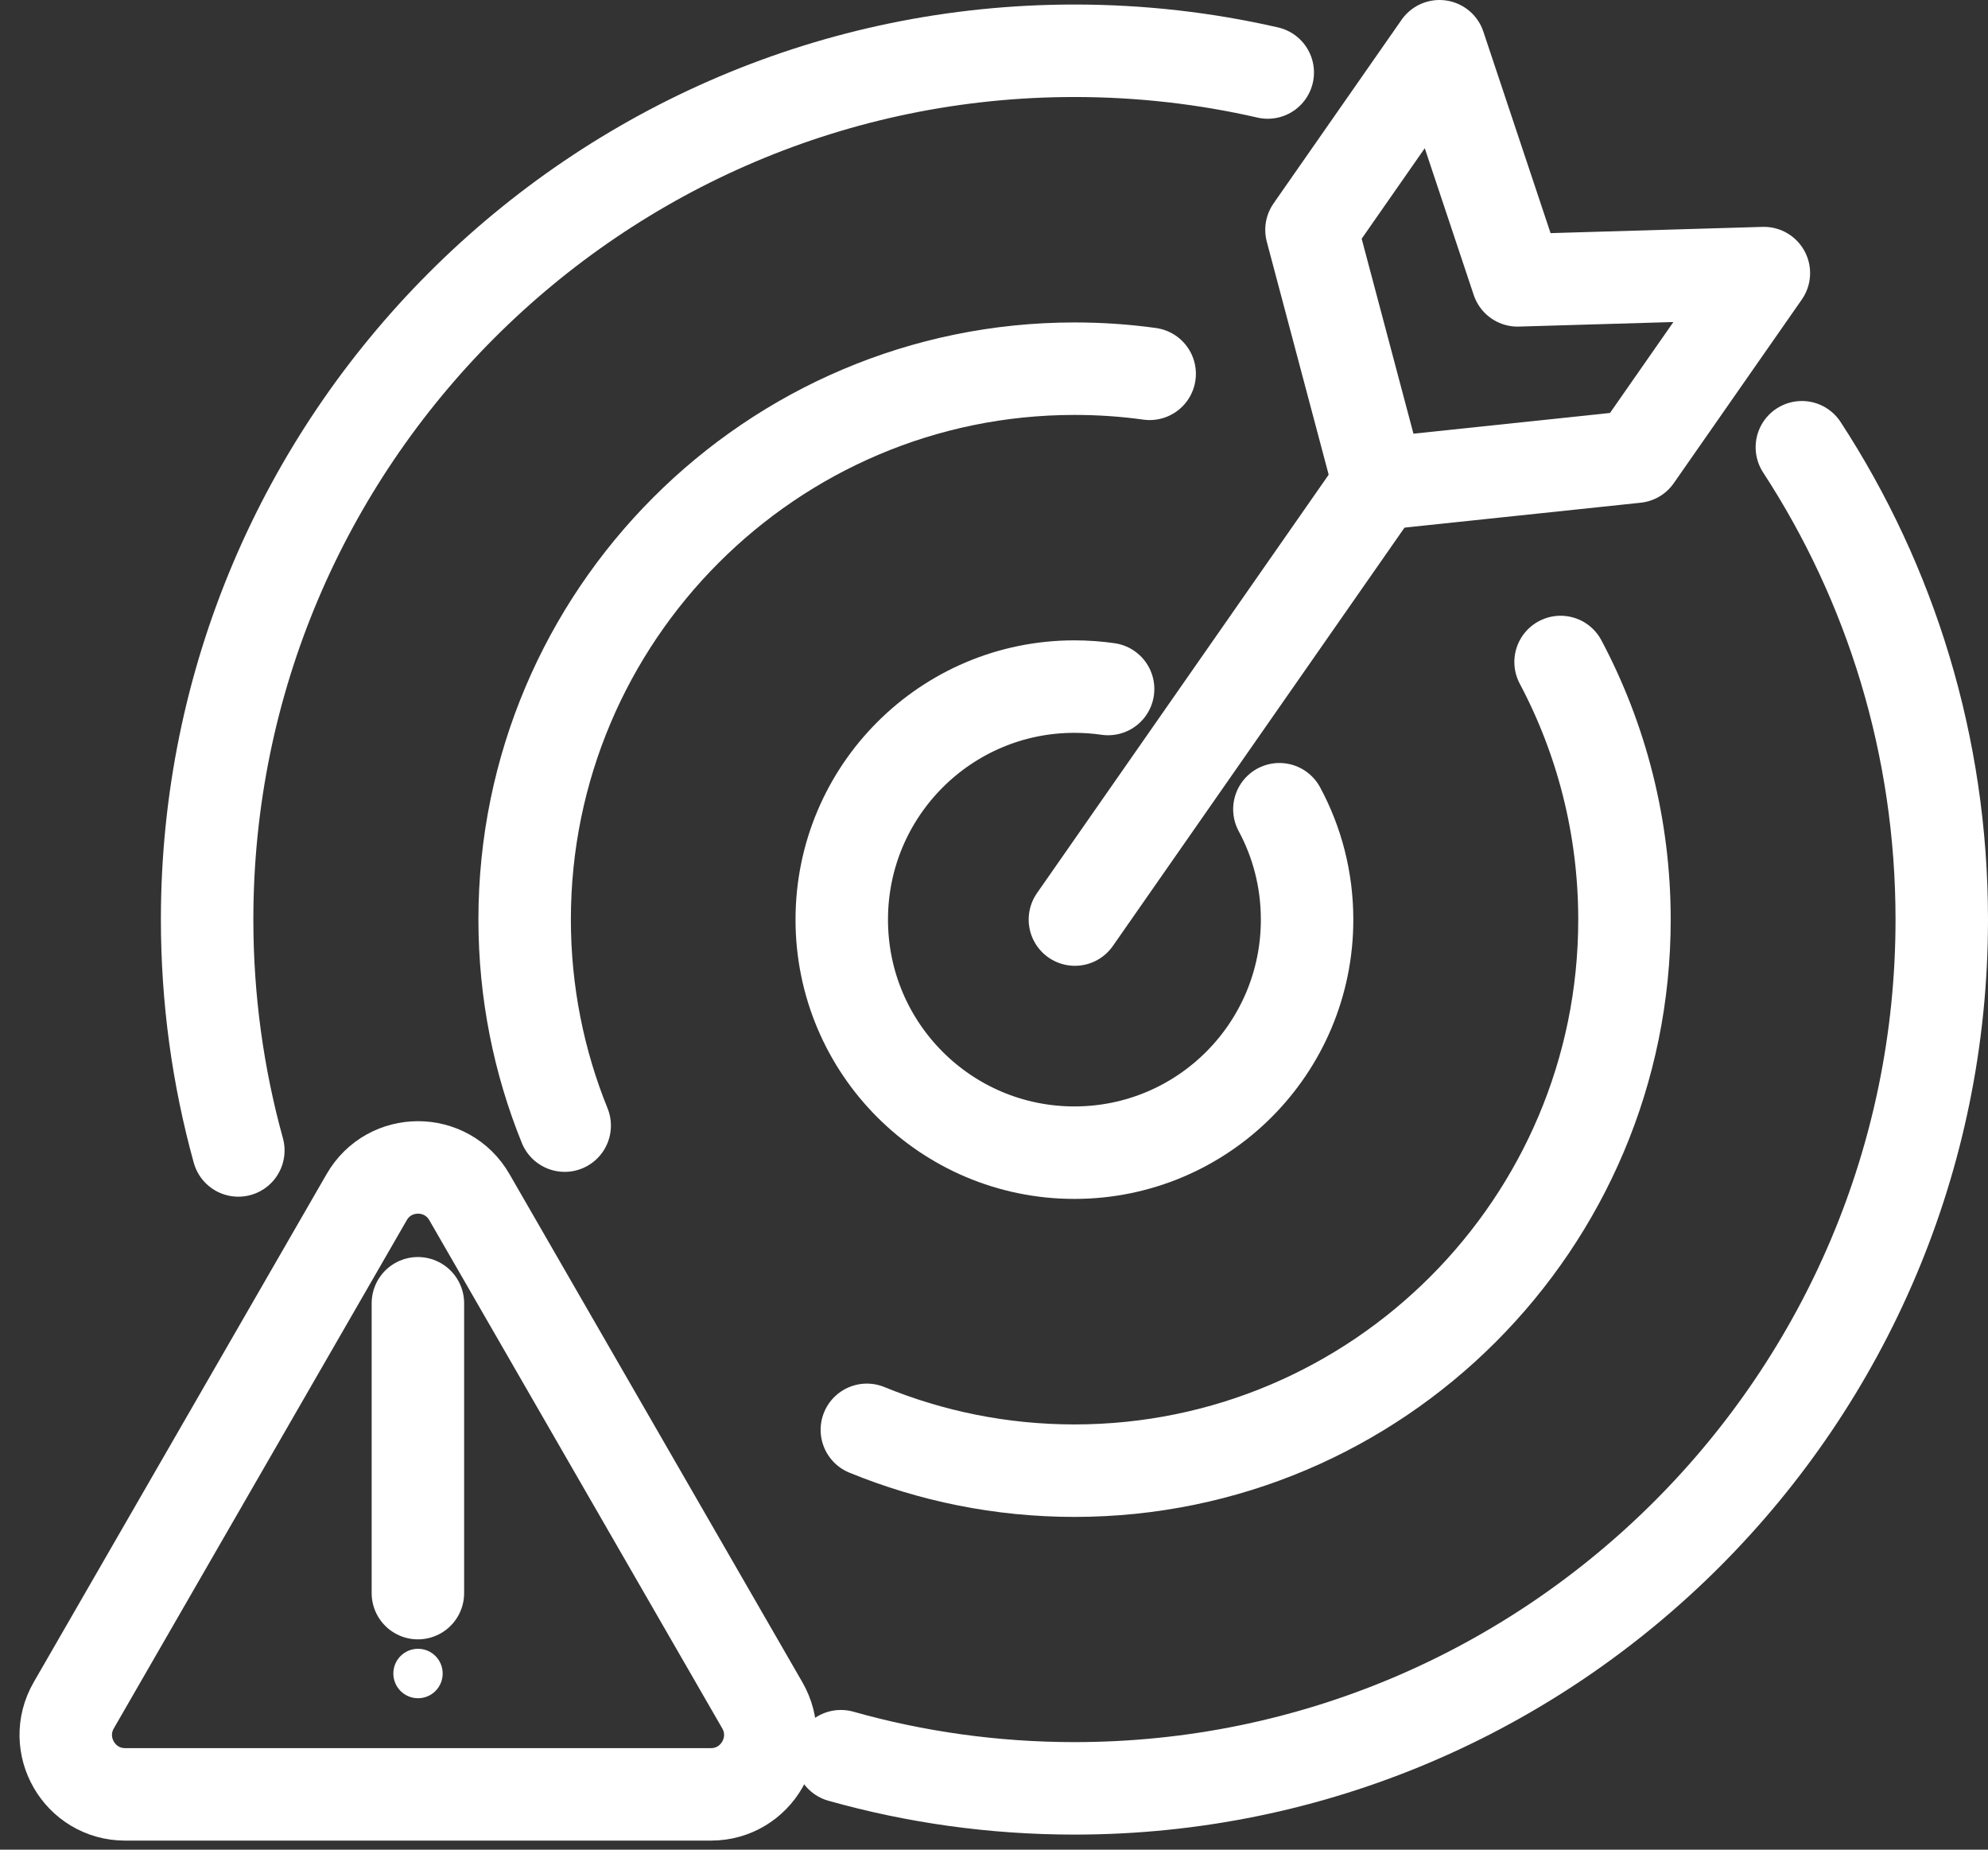
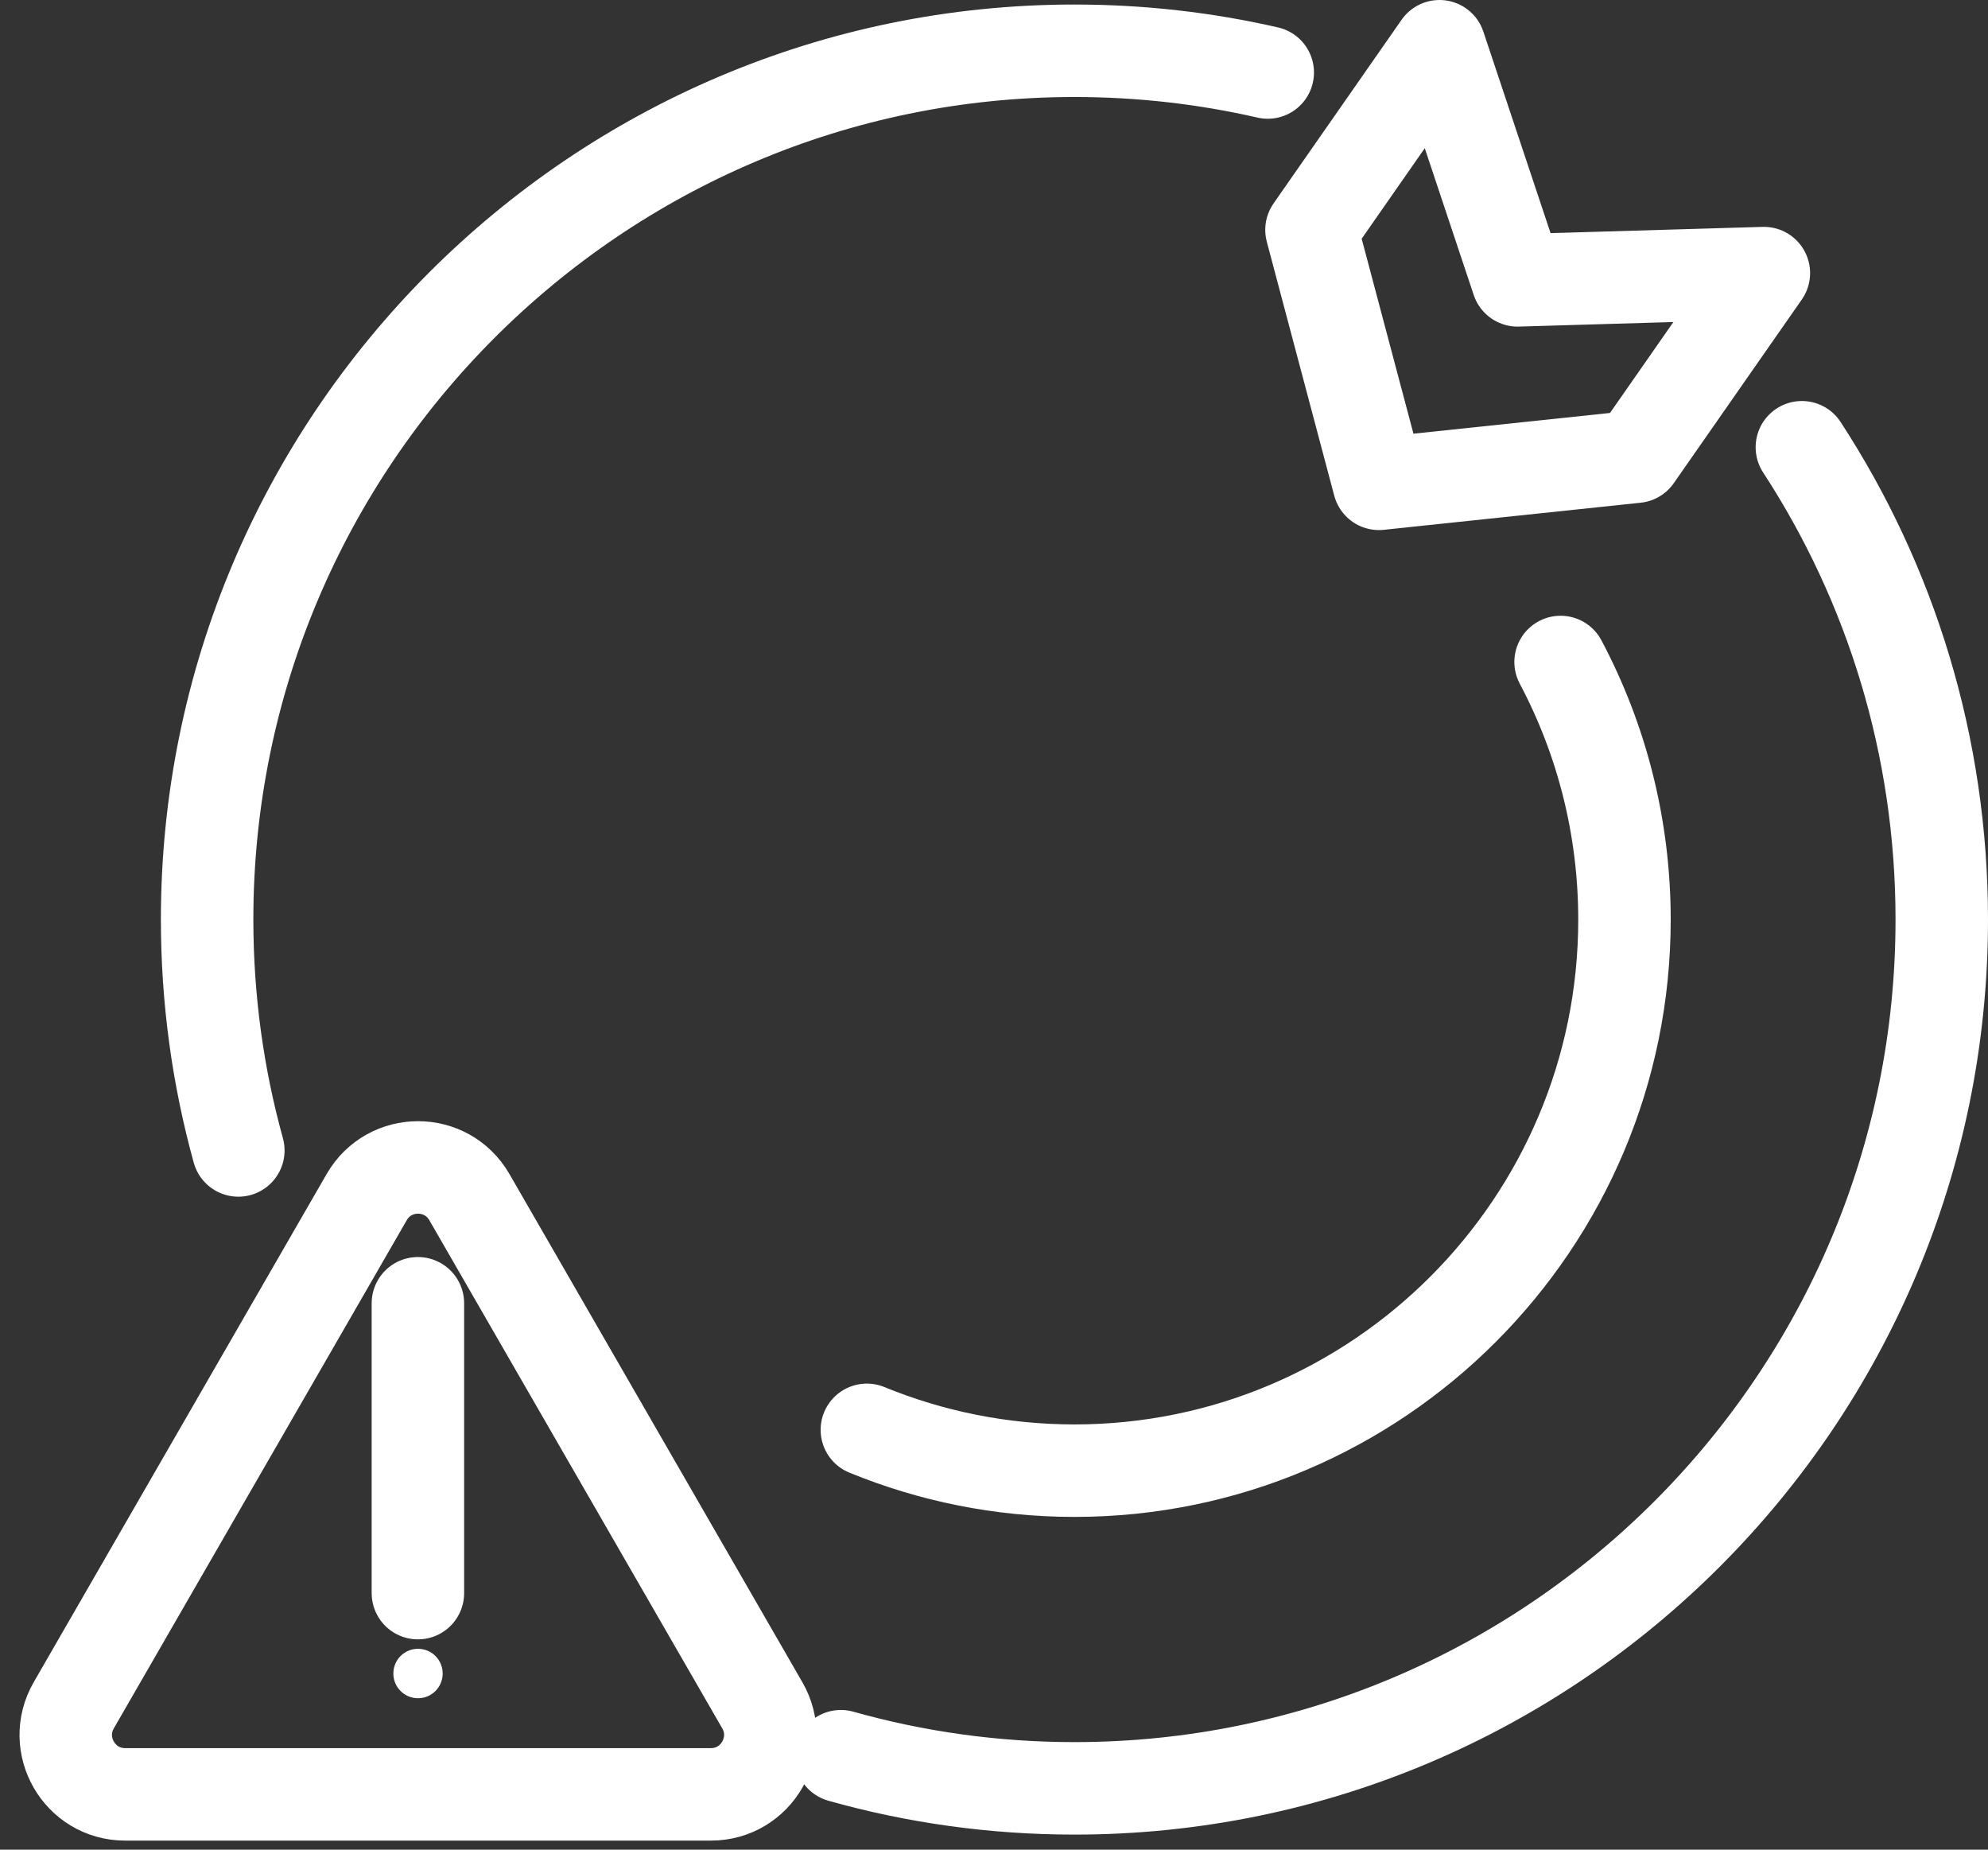
<svg xmlns="http://www.w3.org/2000/svg" width="43" height="40" viewBox="0 0 43 40" fill="none">
  <rect x="0" y="0" width="43" height="40" fill="#333333" stroke="none" />
  <path d="M5.155 24.879C4.715 23.289 4.48 21.613 4.48 19.884C4.48 9.526 12.898 1.098 23.24 1.098C24.678 1.098 26.077 1.26 27.421 1.568" stroke="white" stroke-width="2" stroke-linecap="round" stroke-linejoin="round" />
  <path d="M38.974 9.672C40.891 12.611 42 16.122 42 19.887C42 30.246 33.586 38.674 23.24 38.674C21.492 38.674 19.795 38.432 18.188 37.979" stroke="white" stroke-width="2" stroke-linecap="round" stroke-linejoin="round" />
-   <path d="M12.214 24.342C11.656 22.966 11.348 21.459 11.348 19.884C11.348 13.316 16.684 7.973 23.242 7.973C23.791 7.973 24.338 8.01 24.867 8.084" stroke="white" stroke-width="2" stroke-linecap="round" stroke-linejoin="round" />
  <path d="M33.755 14.316C34.638 15.98 35.137 17.878 35.137 19.889C35.137 26.458 29.803 31.804 23.24 31.804C21.651 31.804 20.136 31.489 18.75 30.921" stroke="white" stroke-width="2" stroke-linecap="round" stroke-linejoin="round" />
-   <path d="M27.673 17.5C28.056 18.21 28.272 19.023 28.272 19.887C28.272 22.672 26.02 24.927 23.239 24.927C20.459 24.927 18.207 22.672 18.207 19.887C18.207 17.103 20.462 14.848 23.239 14.848C23.487 14.848 23.731 14.866 23.968 14.9" stroke="white" stroke-width="2" stroke-linecap="round" stroke-linejoin="round" />
  <path d="M38.152 5.906L36.574 8.169L35.383 9.877L29.826 10.463L28.367 4.971L29.558 3.263L31.136 1L32.825 6.063L38.152 5.906Z" stroke="white" stroke-width="2" stroke-linecap="round" stroke-linejoin="round" />
-   <path d="M29.822 10.461L23.25 19.886" stroke="white" stroke-width="2" stroke-linecap="round" stroke-linejoin="round" />
  <path d="M7.931 25.889L1.596 36.877C1.102 37.734 1.719 38.804 2.707 38.804H15.377C16.364 38.804 16.982 37.734 16.488 36.877L10.153 25.889C9.659 25.032 8.425 25.032 7.931 25.889Z" stroke="white" stroke-width="2" stroke-linecap="round" stroke-linejoin="round" />
  <path d="M9.575 36.191C9.575 35.895 9.337 35.656 9.042 35.656C8.746 35.656 8.508 35.895 8.508 36.191C8.508 36.486 8.746 36.725 9.042 36.725C9.337 36.725 9.575 36.486 9.575 36.191Z" fill="white" />
  <path d="M9.039 34.452V28.184" stroke="white" stroke-width="2" stroke-linecap="round" stroke-linejoin="round" />
</svg>